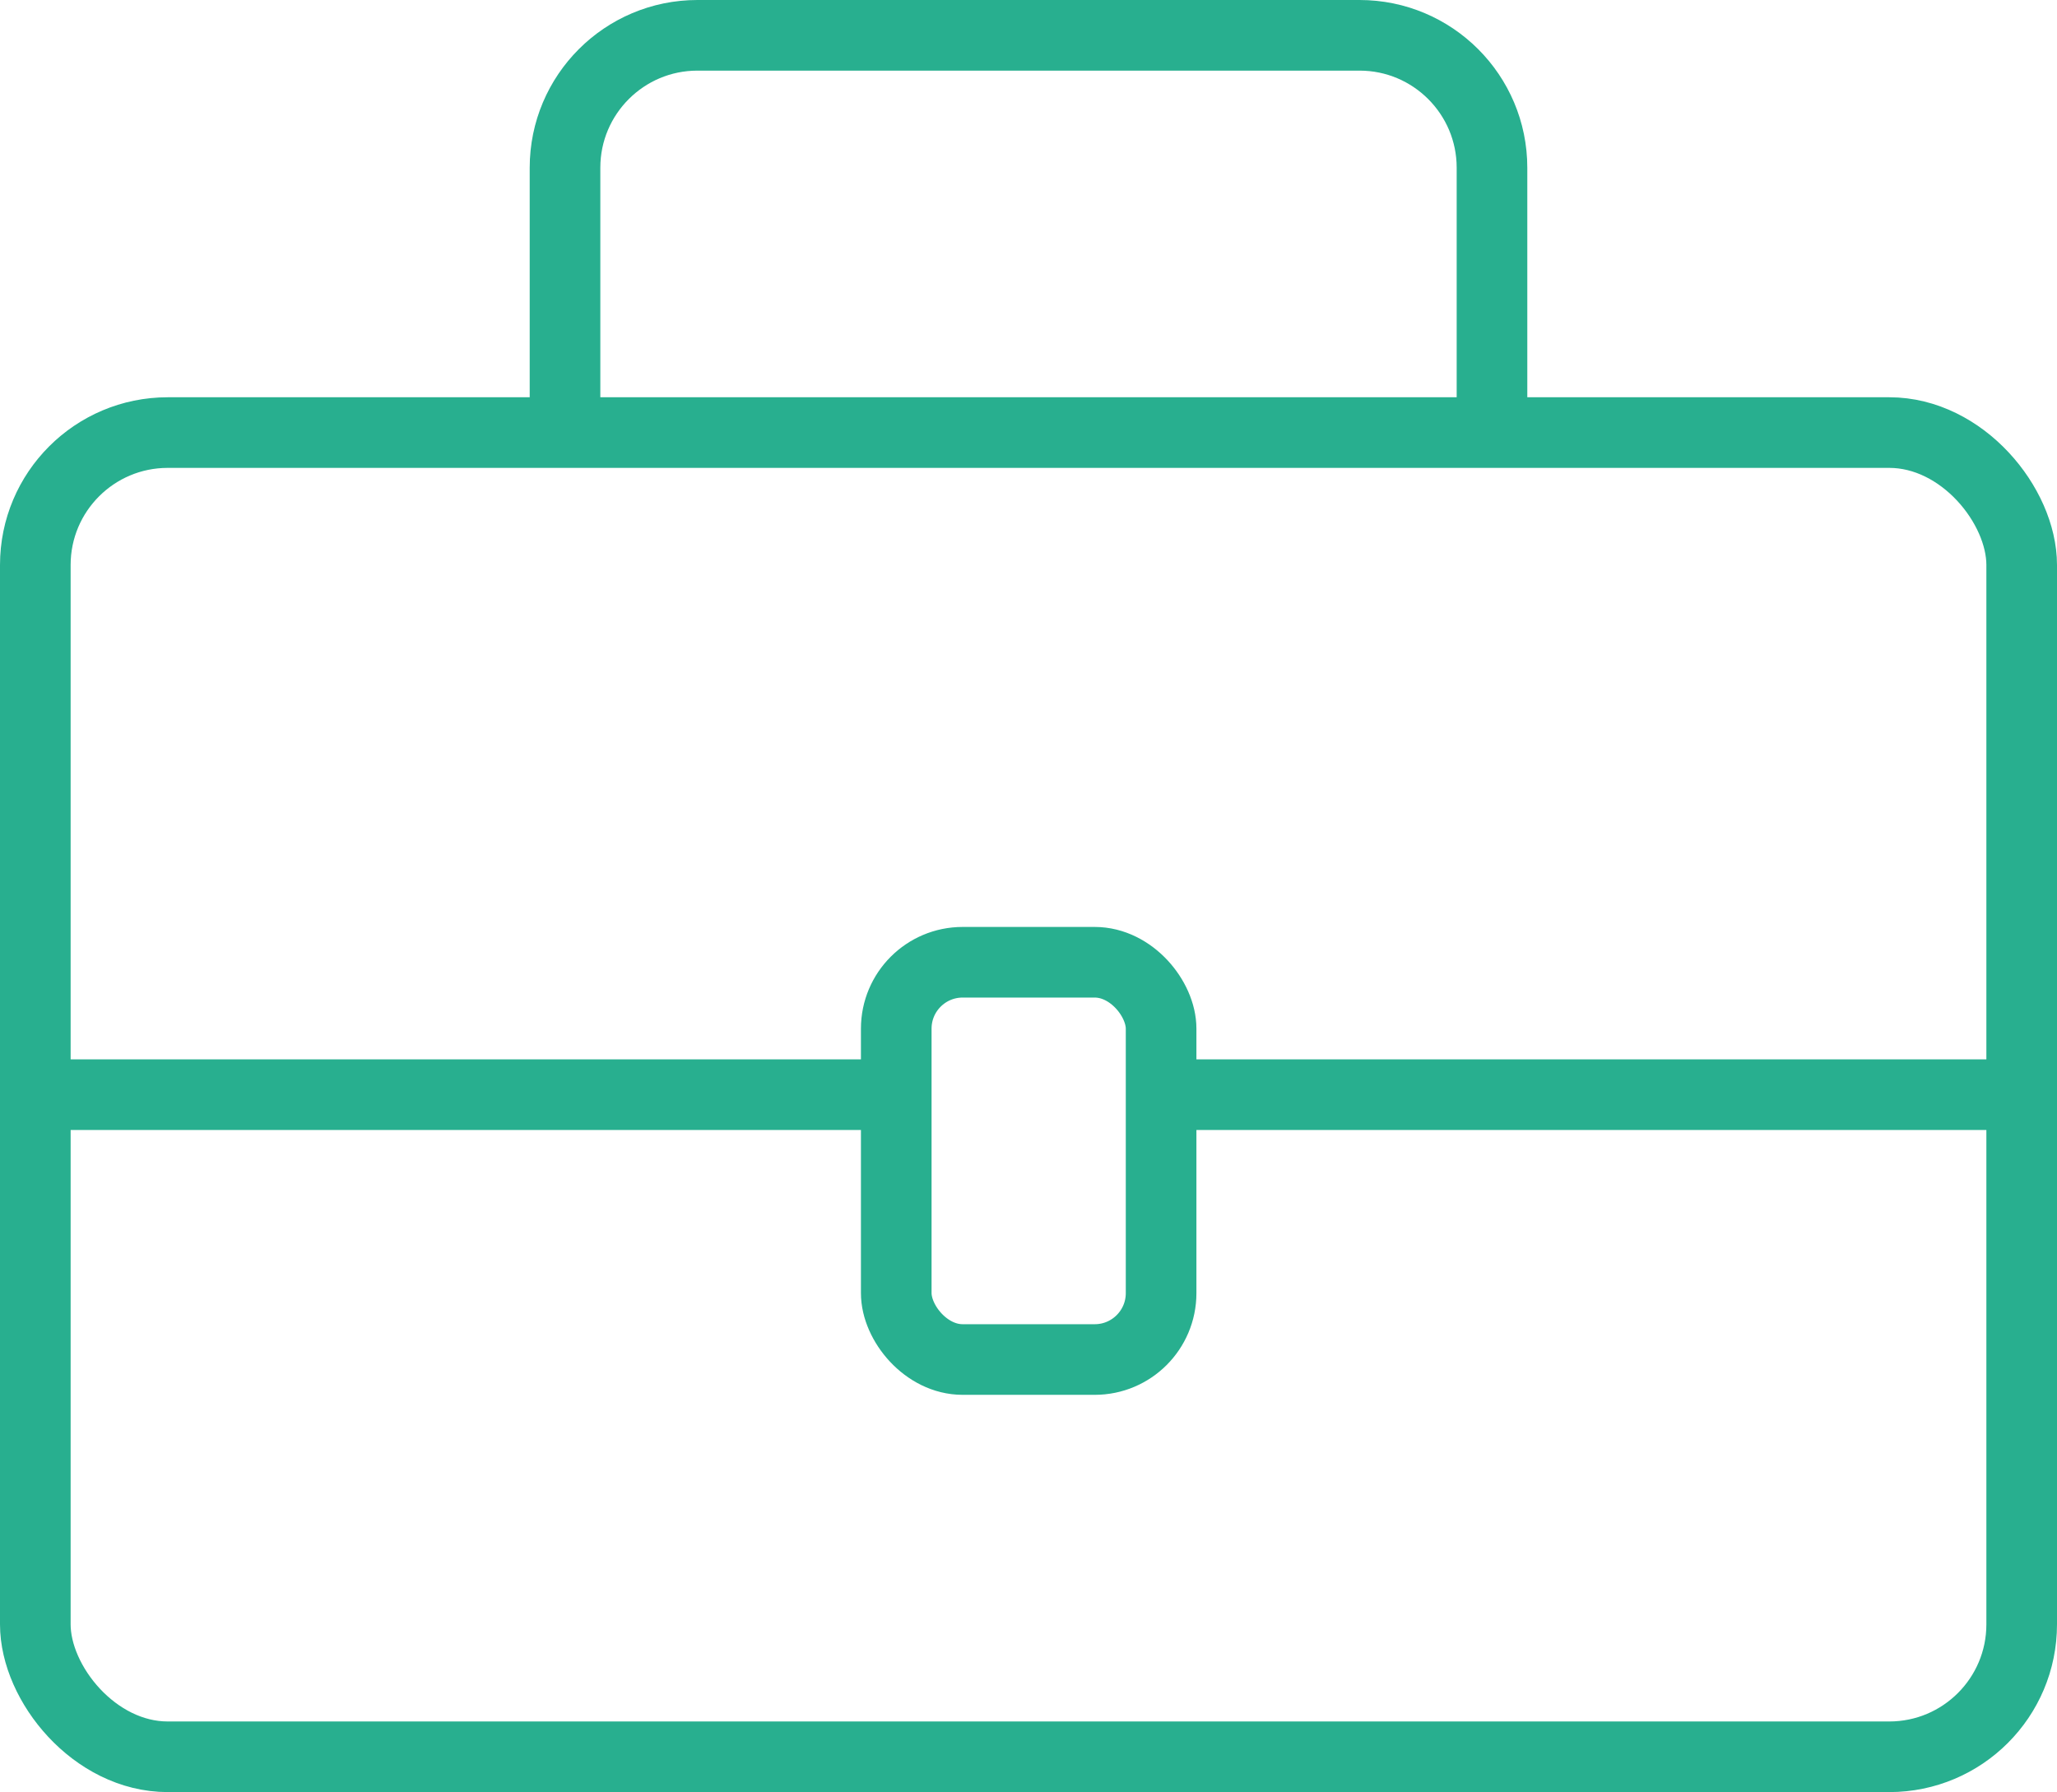
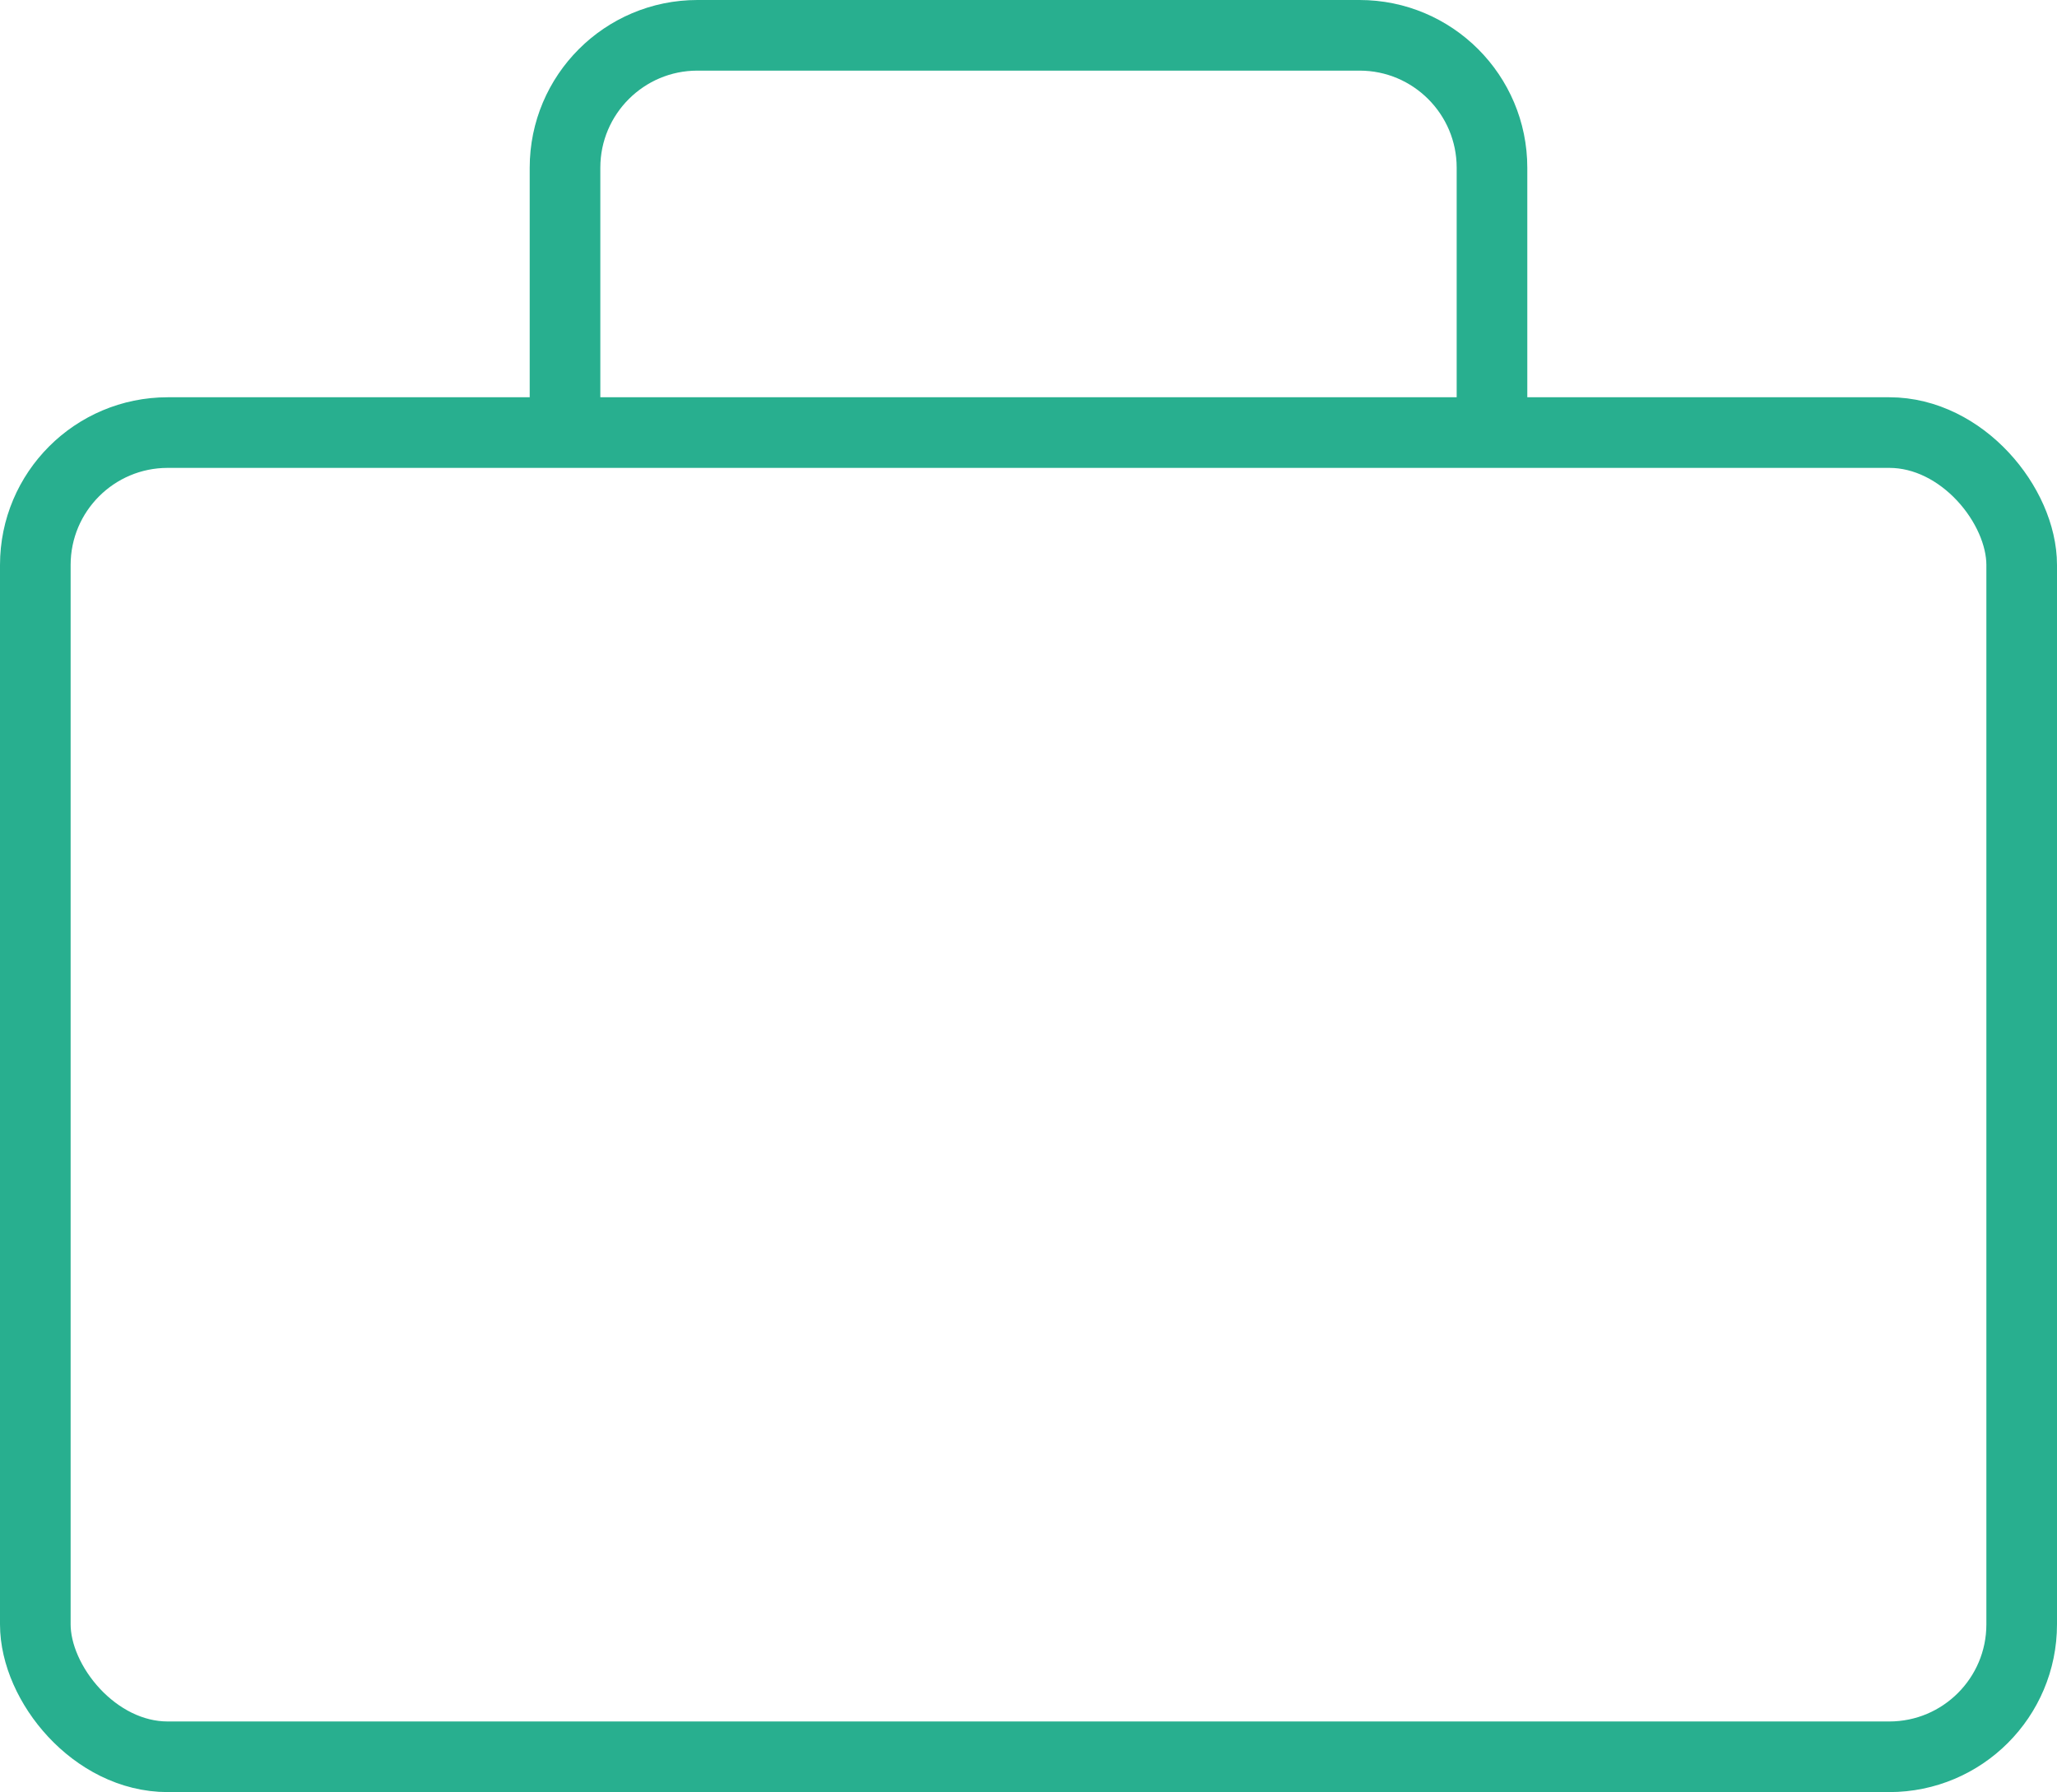
<svg xmlns="http://www.w3.org/2000/svg" id="uuid-b10e3297-f01b-4217-9b23-822396147275" data-name="レイヤー_2" viewBox="0 0 58.25 50.75">
  <g id="uuid-867e79b4-7464-4f50-b7ad-fab7c473bb06" data-name="design">
    <g>
      <rect x="1" y="12.25" width="56.25" height="37.5" rx="3.75" ry="3.75" fill="none" stroke="#28af8f" stroke-miterlimit="10" stroke-width="2" />
      <path d="M16,12.25v-7.5c0-2.07,1.68-3.75,3.75-3.75h18.75c2.07,0,3.75,1.68,3.75,3.75v7.5" fill="none" stroke="#28af8f" stroke-miterlimit="10" stroke-width="2" />
-       <line x1="57.25" y1="31" x2="32.88" y2="31" fill="none" stroke="#28af8f" stroke-miterlimit="10" stroke-width="2" />
-       <line x1="1" y1="31" x2="25.38" y2="31" fill="none" stroke="#28af8f" stroke-miterlimit="10" stroke-width="2" />
-       <rect x="25.38" y="27.25" width="7.5" height="11.25" rx="1.88" ry="1.88" fill="none" stroke="#28af8f" stroke-miterlimit="10" stroke-width="2" />
    </g>
  </g>
</svg>